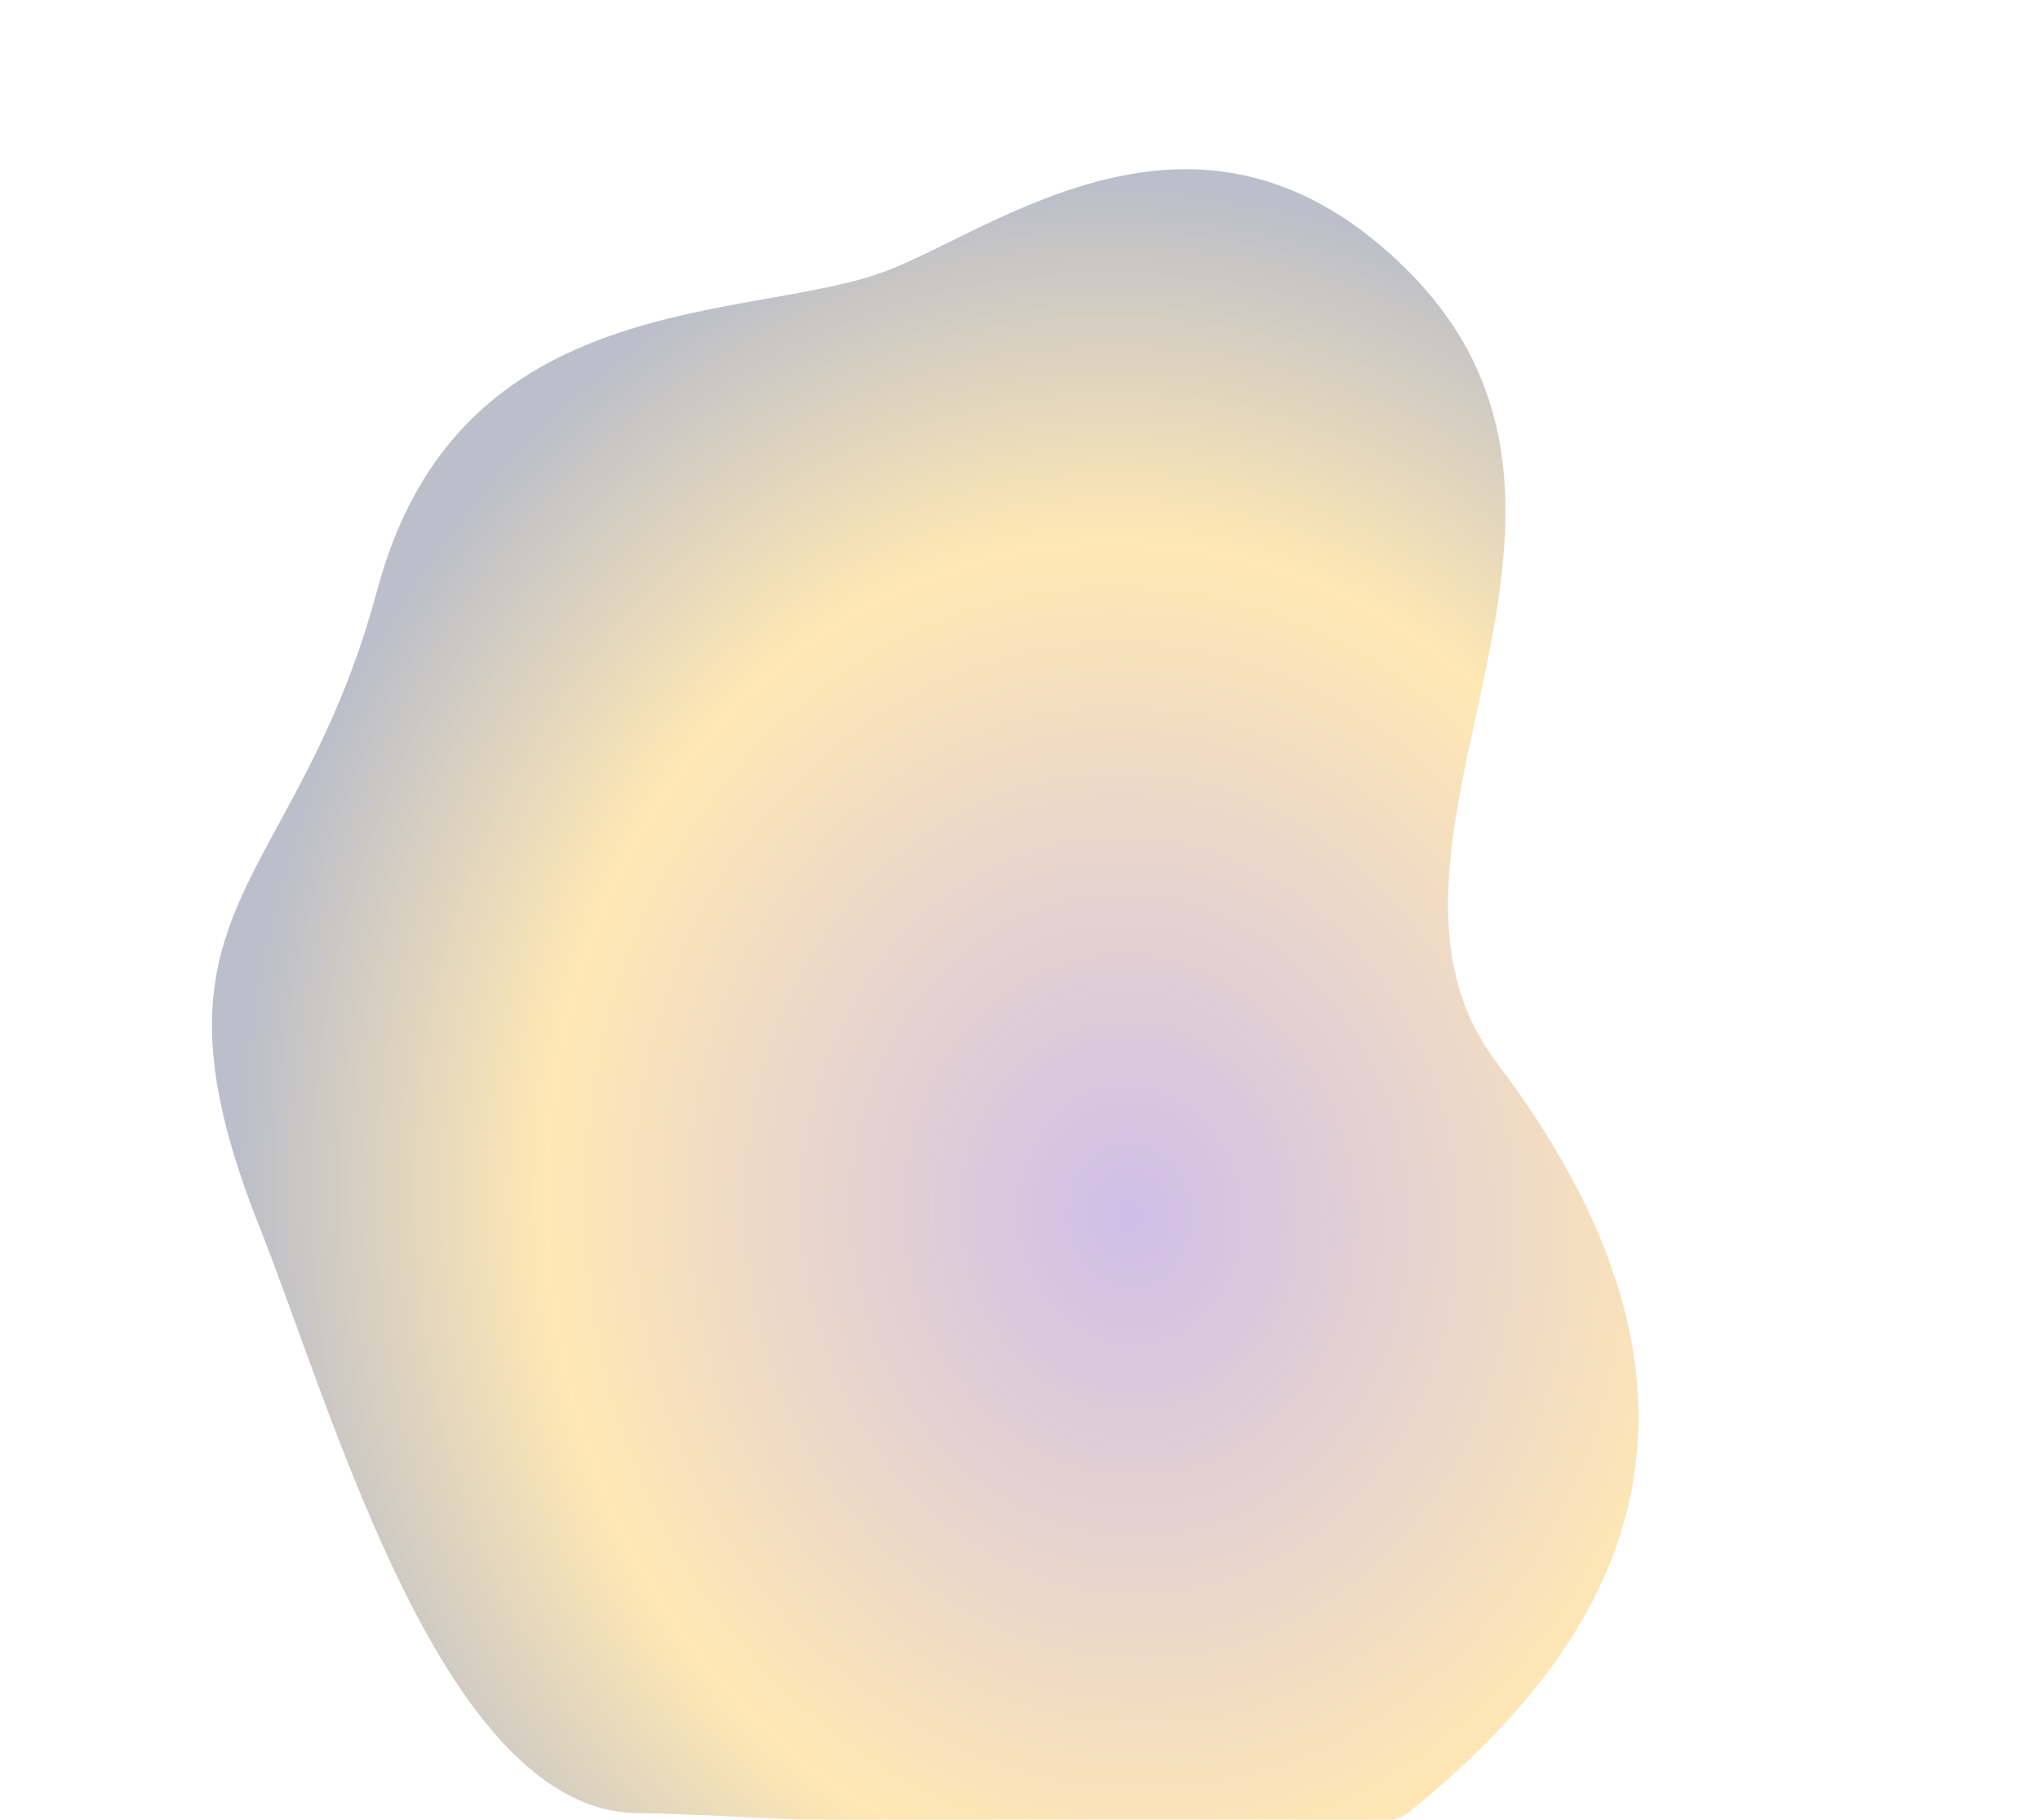
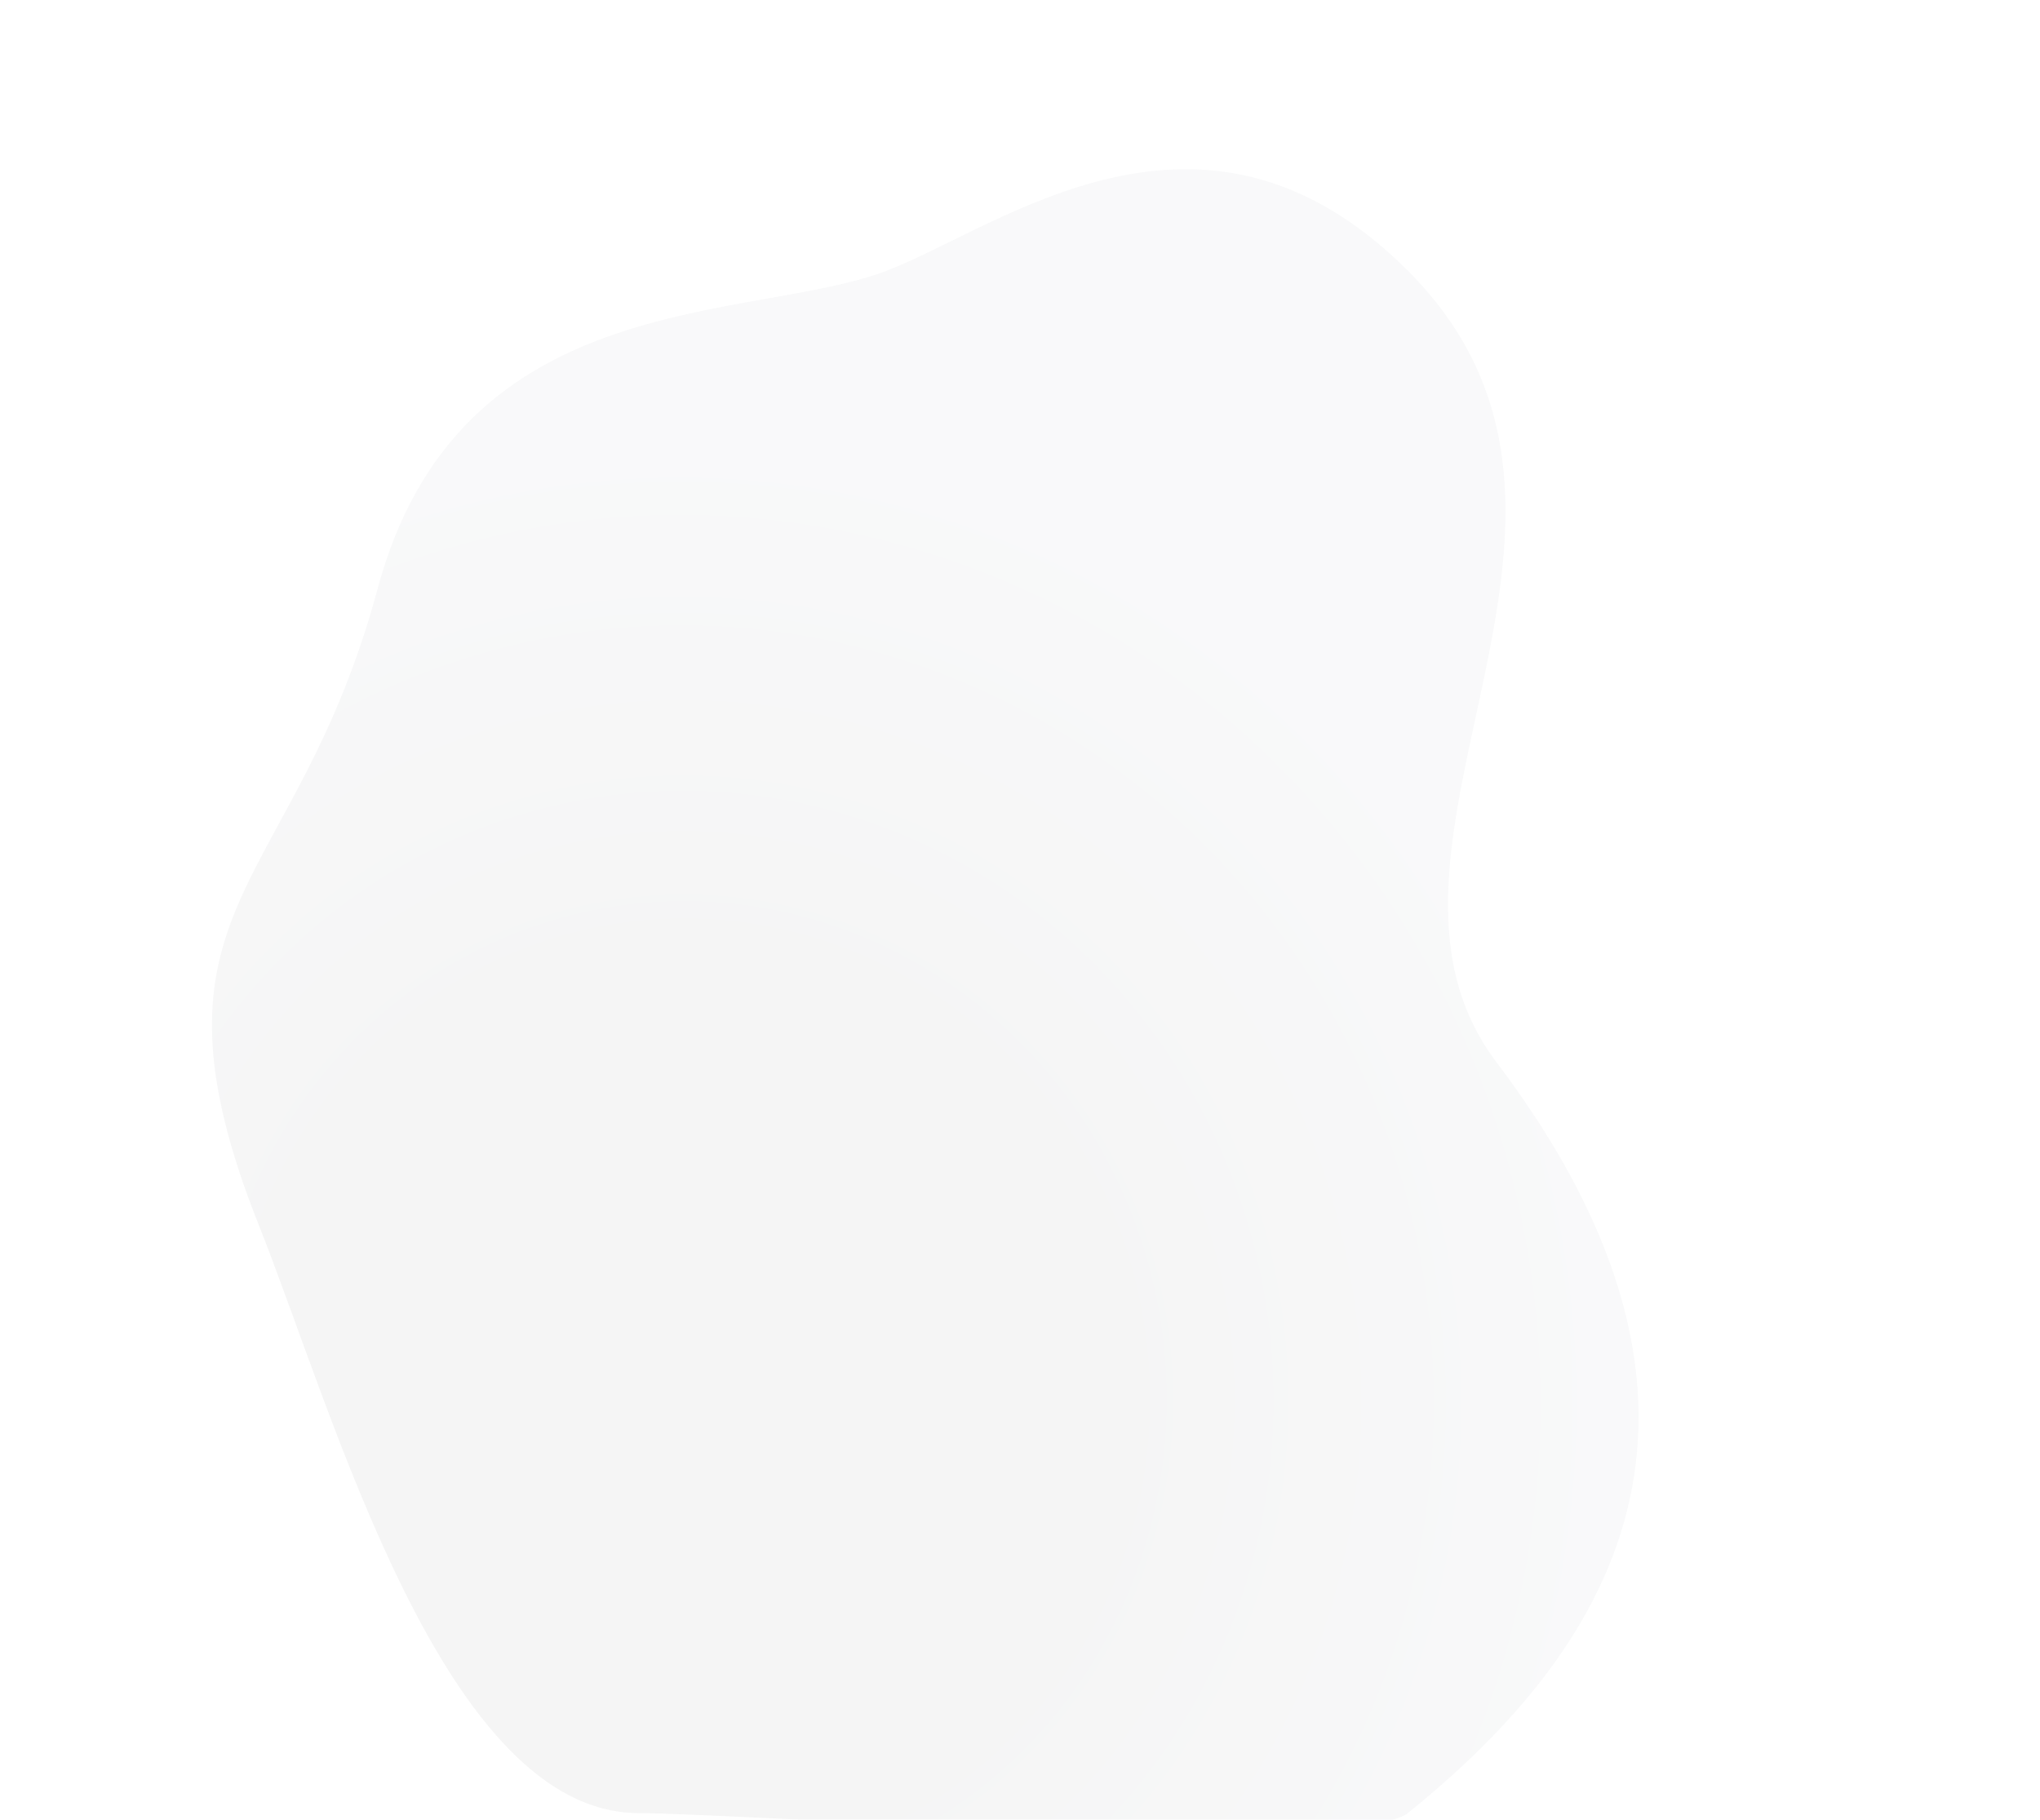
<svg xmlns="http://www.w3.org/2000/svg" width="897" height="800" viewBox="0 0 897 800" fill="none">
  <g opacity="0.4">
    <path fill-rule="evenodd" clip-rule="evenodd" d="M619 119C529 29 439.853 99.889 390 119C330.001 141.999 202 125 166 259C130 393 57.564 397.297 114 539.09C147 622 195 797.09 281 797.09C319.848 797.09 595.794 815.786 619 797.09C706 727 776 623 658 467C586.191 372.066 728.062 228.061 619 119Z" fill="url(#paint0_radial)" fill-opacity="0.1" />
-     <path fill-rule="evenodd" clip-rule="evenodd" d="M619 119C529 29 439.853 99.889 390 119C330.001 141.999 202 125 166 259C130 393 57.564 397.297 114 539.09C147 622 195 797.09 281 797.09C319.848 797.09 595.794 815.786 619 797.09C706 727 776 623 658 467C586.191 372.066 728.062 228.061 619 119Z" fill="url(#paint1_radial)" />
  </g>
  <defs>
    <radialGradient id="paint0_radial" cx="0" cy="0" r="1" gradientUnits="userSpaceOnUse" gradientTransform="translate(304.152 612) rotate(-19.229) scale(397.543 410.471)">
      <stop offset="0.439" />
      <stop offset="1" stop-color="#585F78" />
    </radialGradient>
    <radialGradient id="paint1_radial" cx="0" cy="0" r="1" gradientUnits="userSpaceOnUse" gradientTransform="translate(497 533) rotate(-93.584) scale(447.876 394.034)">
      <stop stop-color="#865EC7" />
      <stop offset="0.656" stop-color="#FFC542" />
      <stop offset="1" stop-color="#585F78" />
    </radialGradient>
  </defs>
</svg>